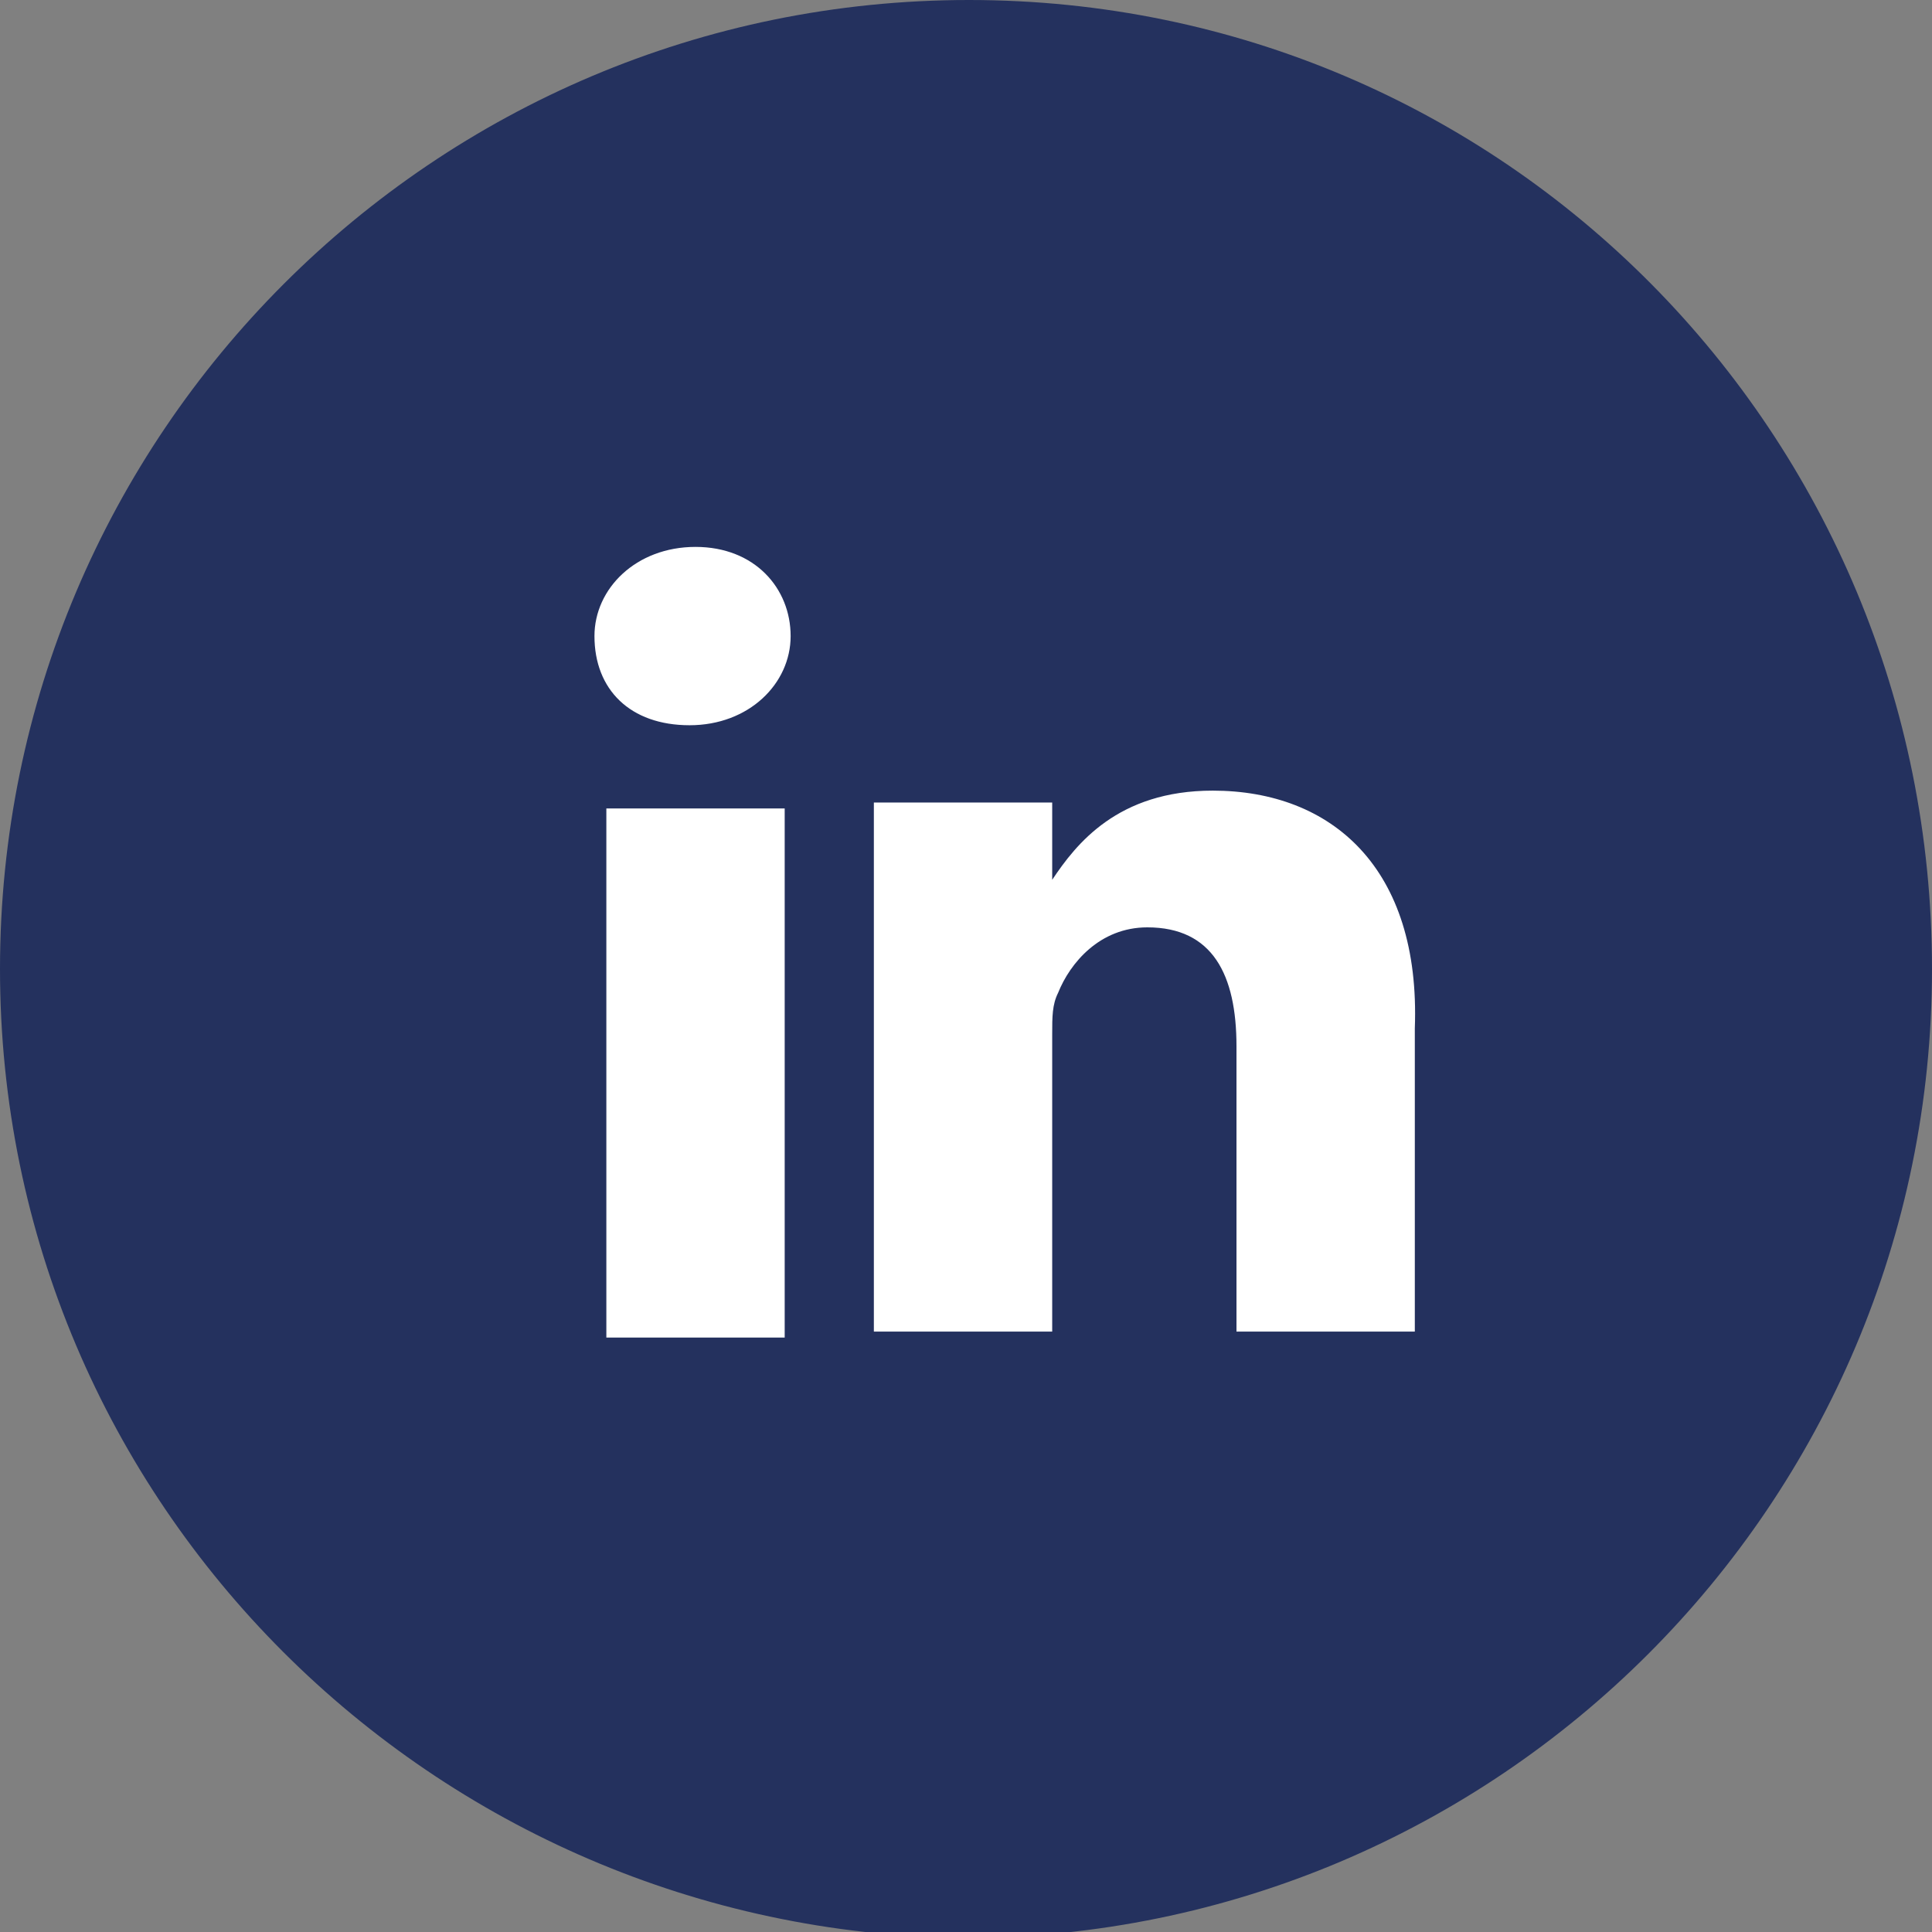
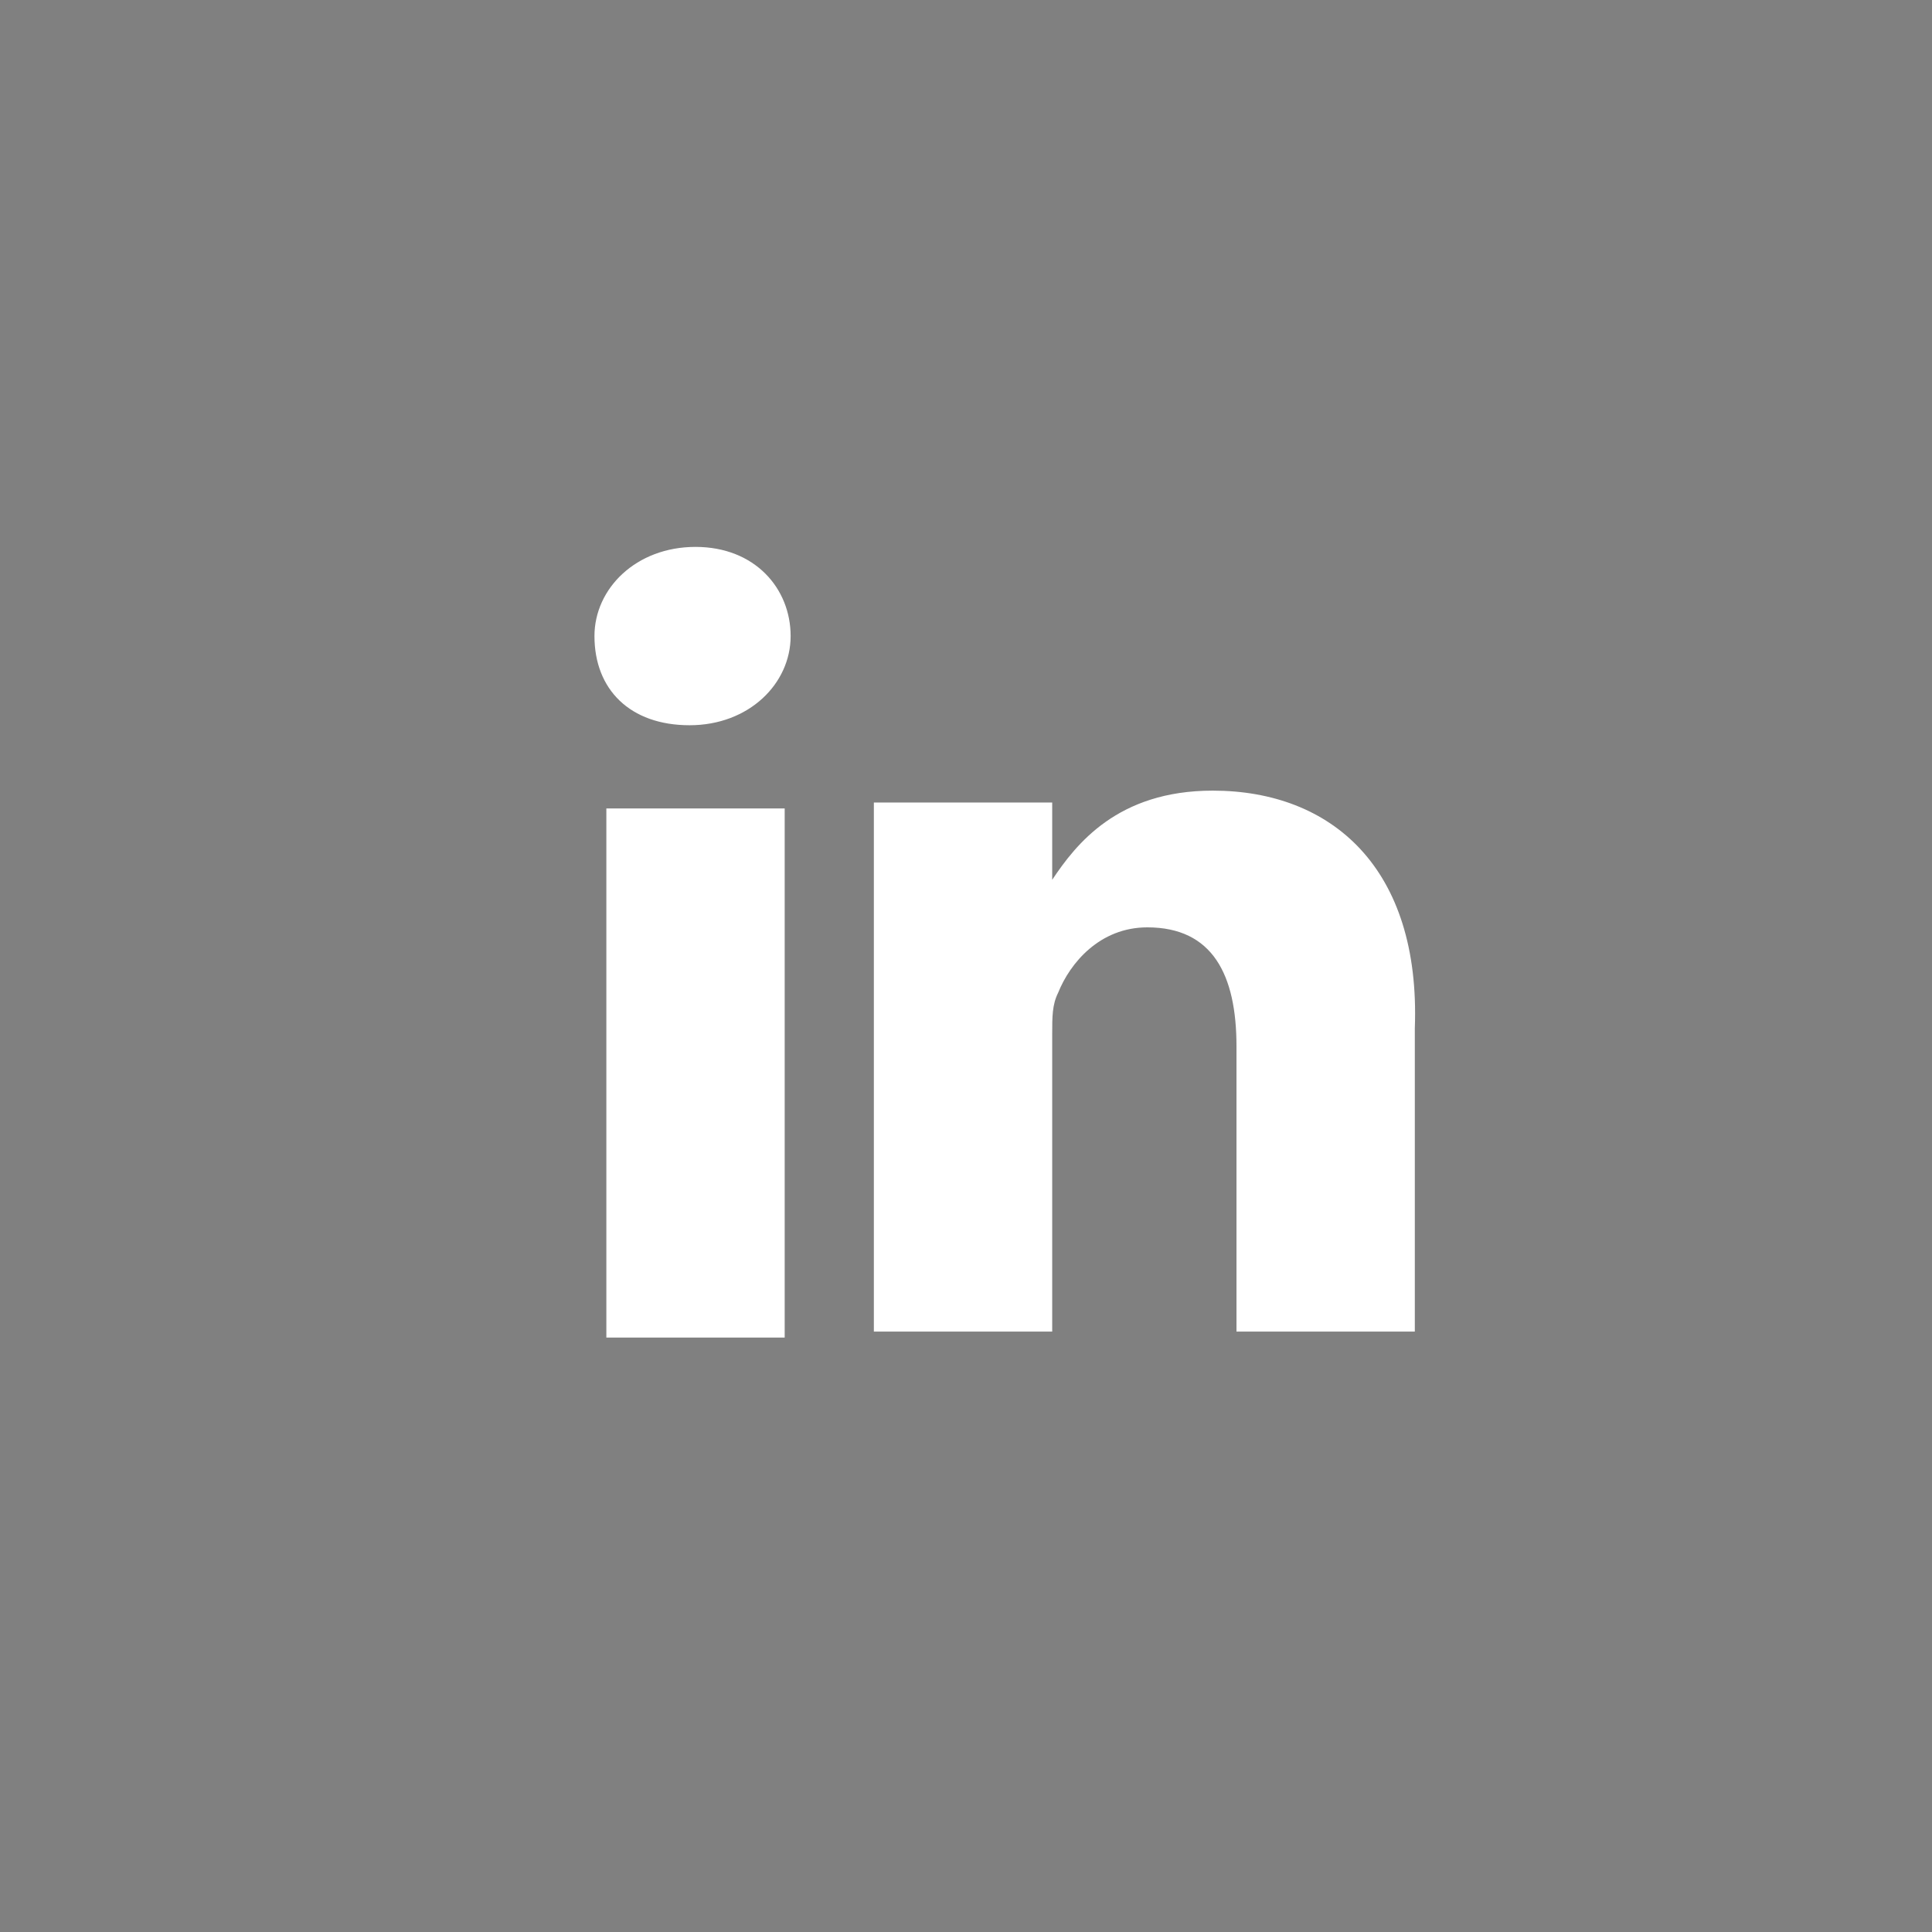
<svg xmlns="http://www.w3.org/2000/svg" viewBox="0 0 32.5 32.5">
  <rect x="0" y="0" width="32.5" height="32.5" fill="#808080" stroke="none" />
-   <path d="M32.5 16.3c0 9-7.3 16.3-16.3 16.3C7.3 32.5 0 25.3 0 16.3S7.3 0 16.3 0s16.2 7.3 16.2 16.3" fill="#24315e" />
  <path d="M10.2 22.5h3v-8.9h-3v8.9zm10.2-9.2c-1.6 0-2.3.9-2.7 1.5h0v-1.3h-3v8.9h3v-5c0-.3 0-.5.1-.7.2-.5.7-1.1 1.5-1.1 1.1 0 1.5.8 1.5 2v4.8h3v-5.1c.1-2.7-1.4-4-3.4-4m-8.7-4.1c-1 0-1.7.7-1.7 1.5 0 .9.6 1.5 1.6 1.5h0c1 0 1.7-.7 1.7-1.5s-.6-1.5-1.6-1.5" fill="#fff" />
</svg>